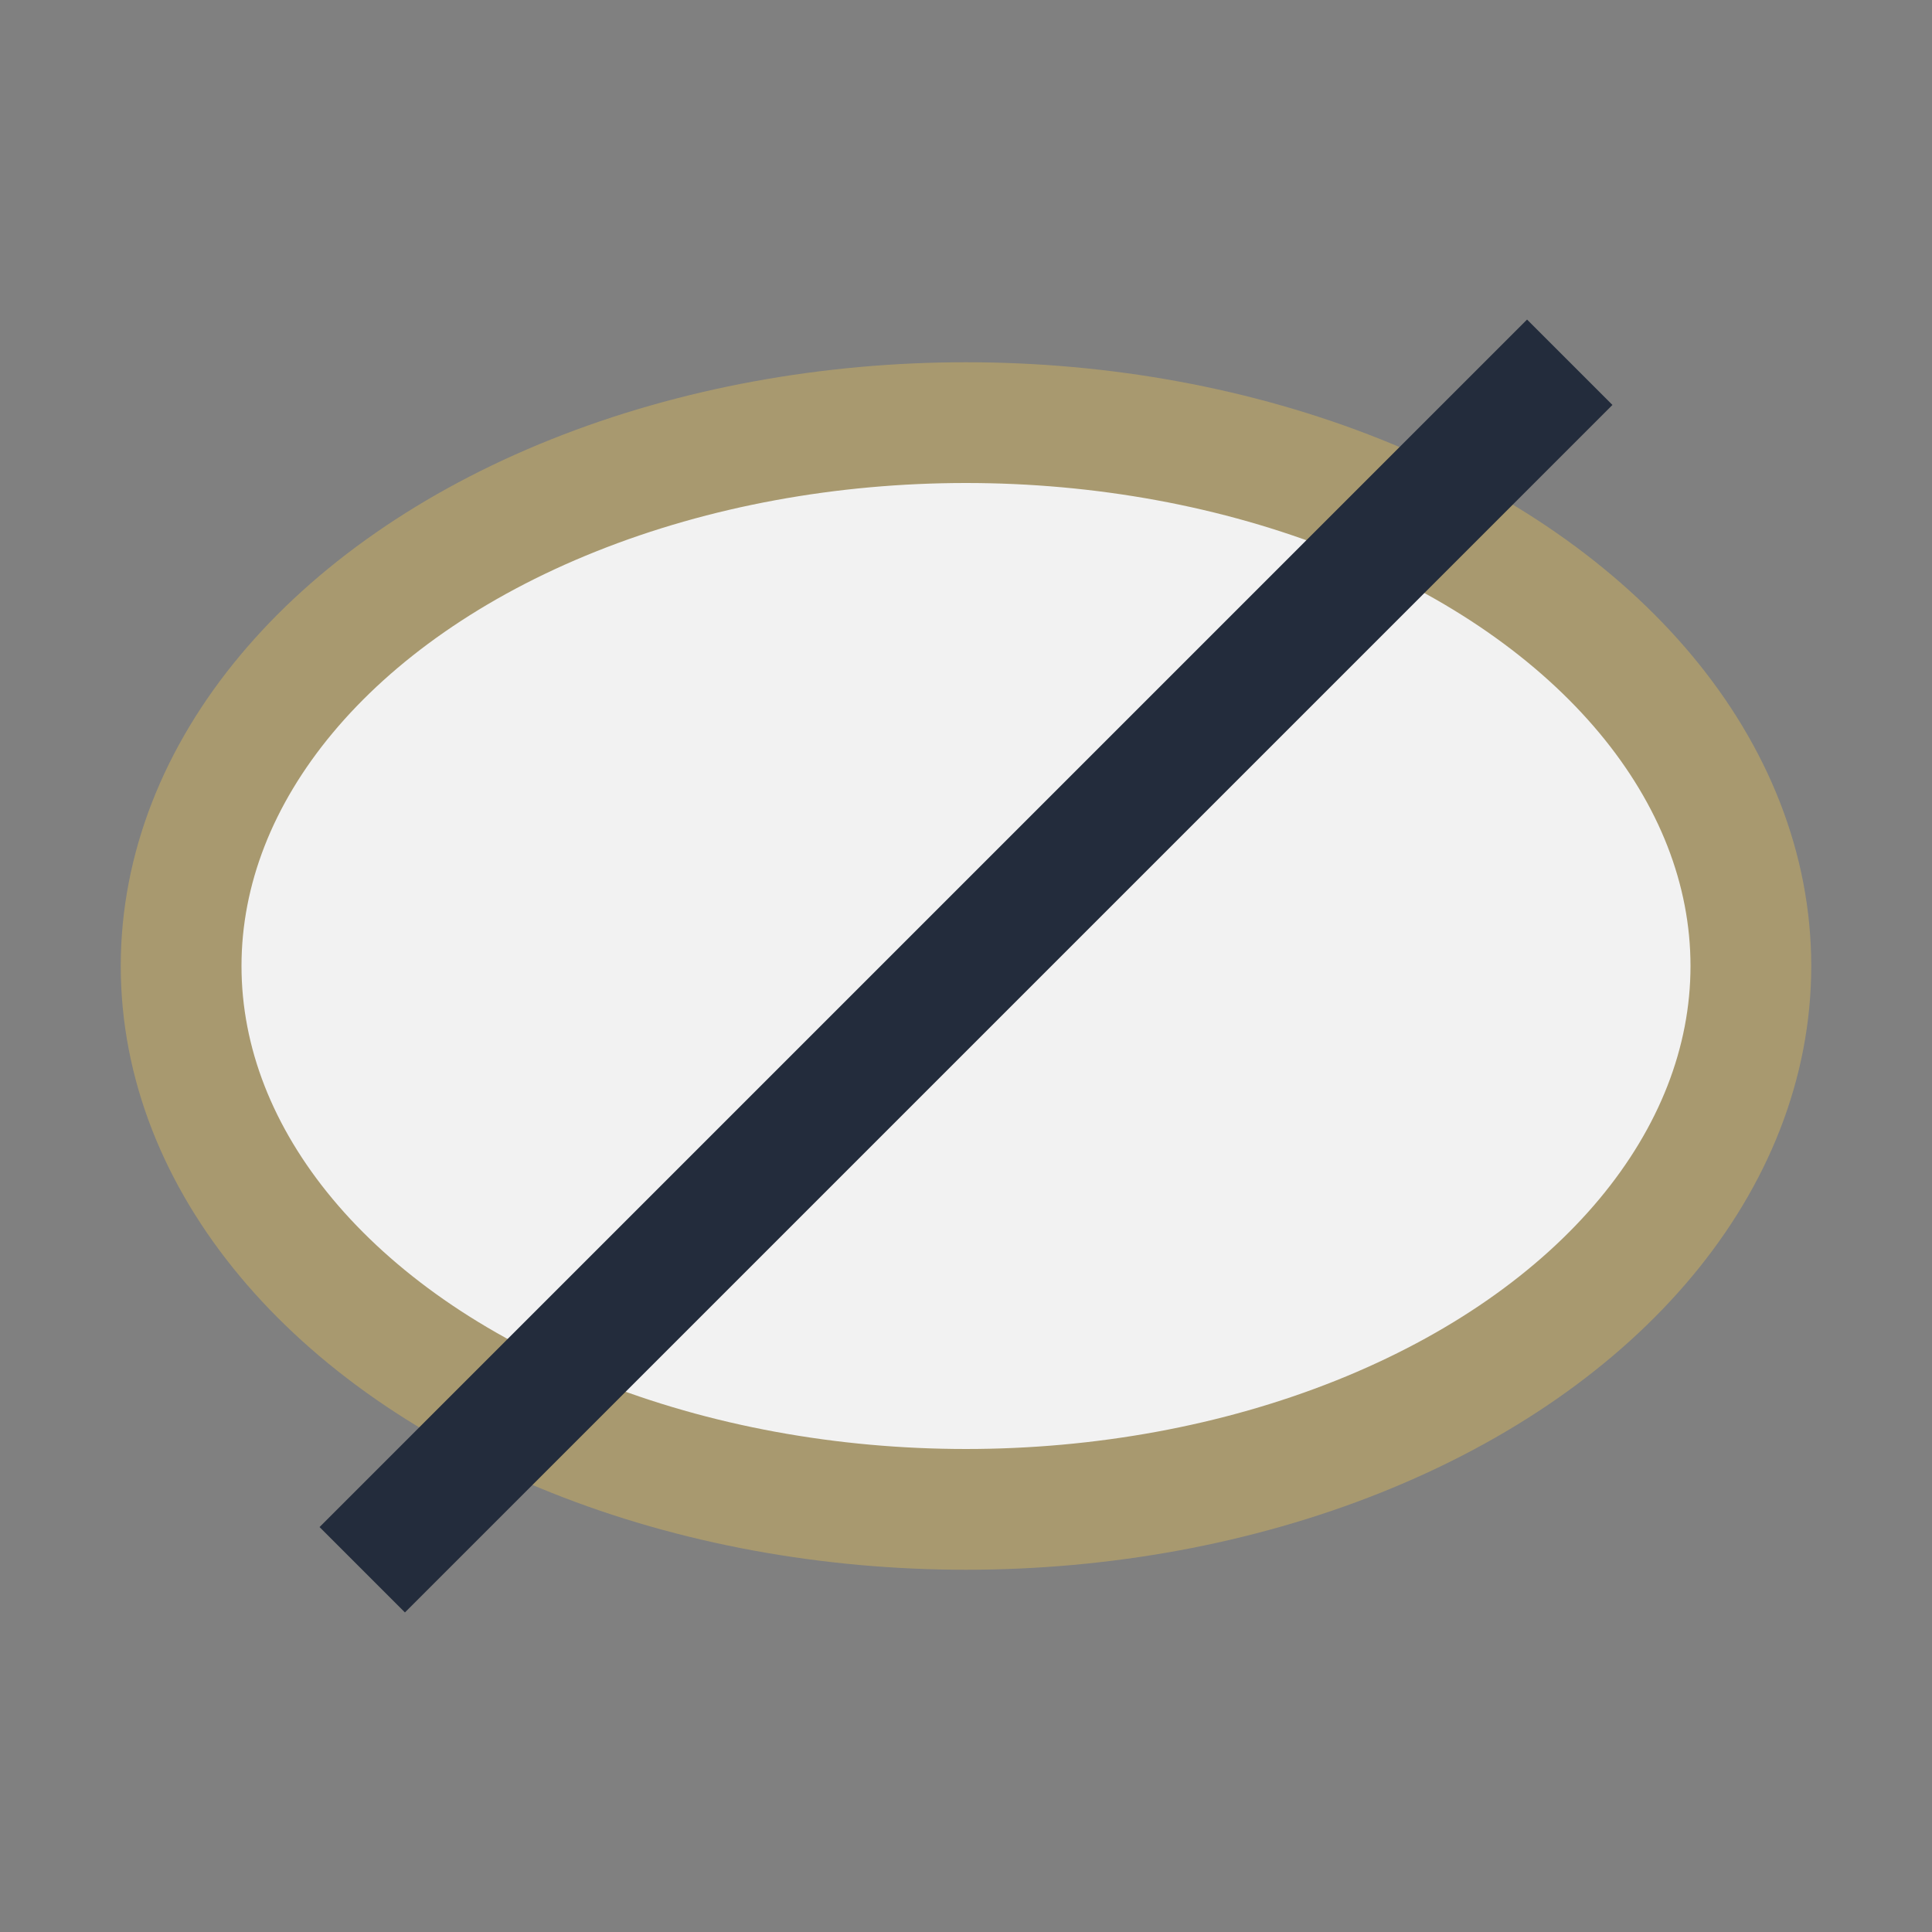
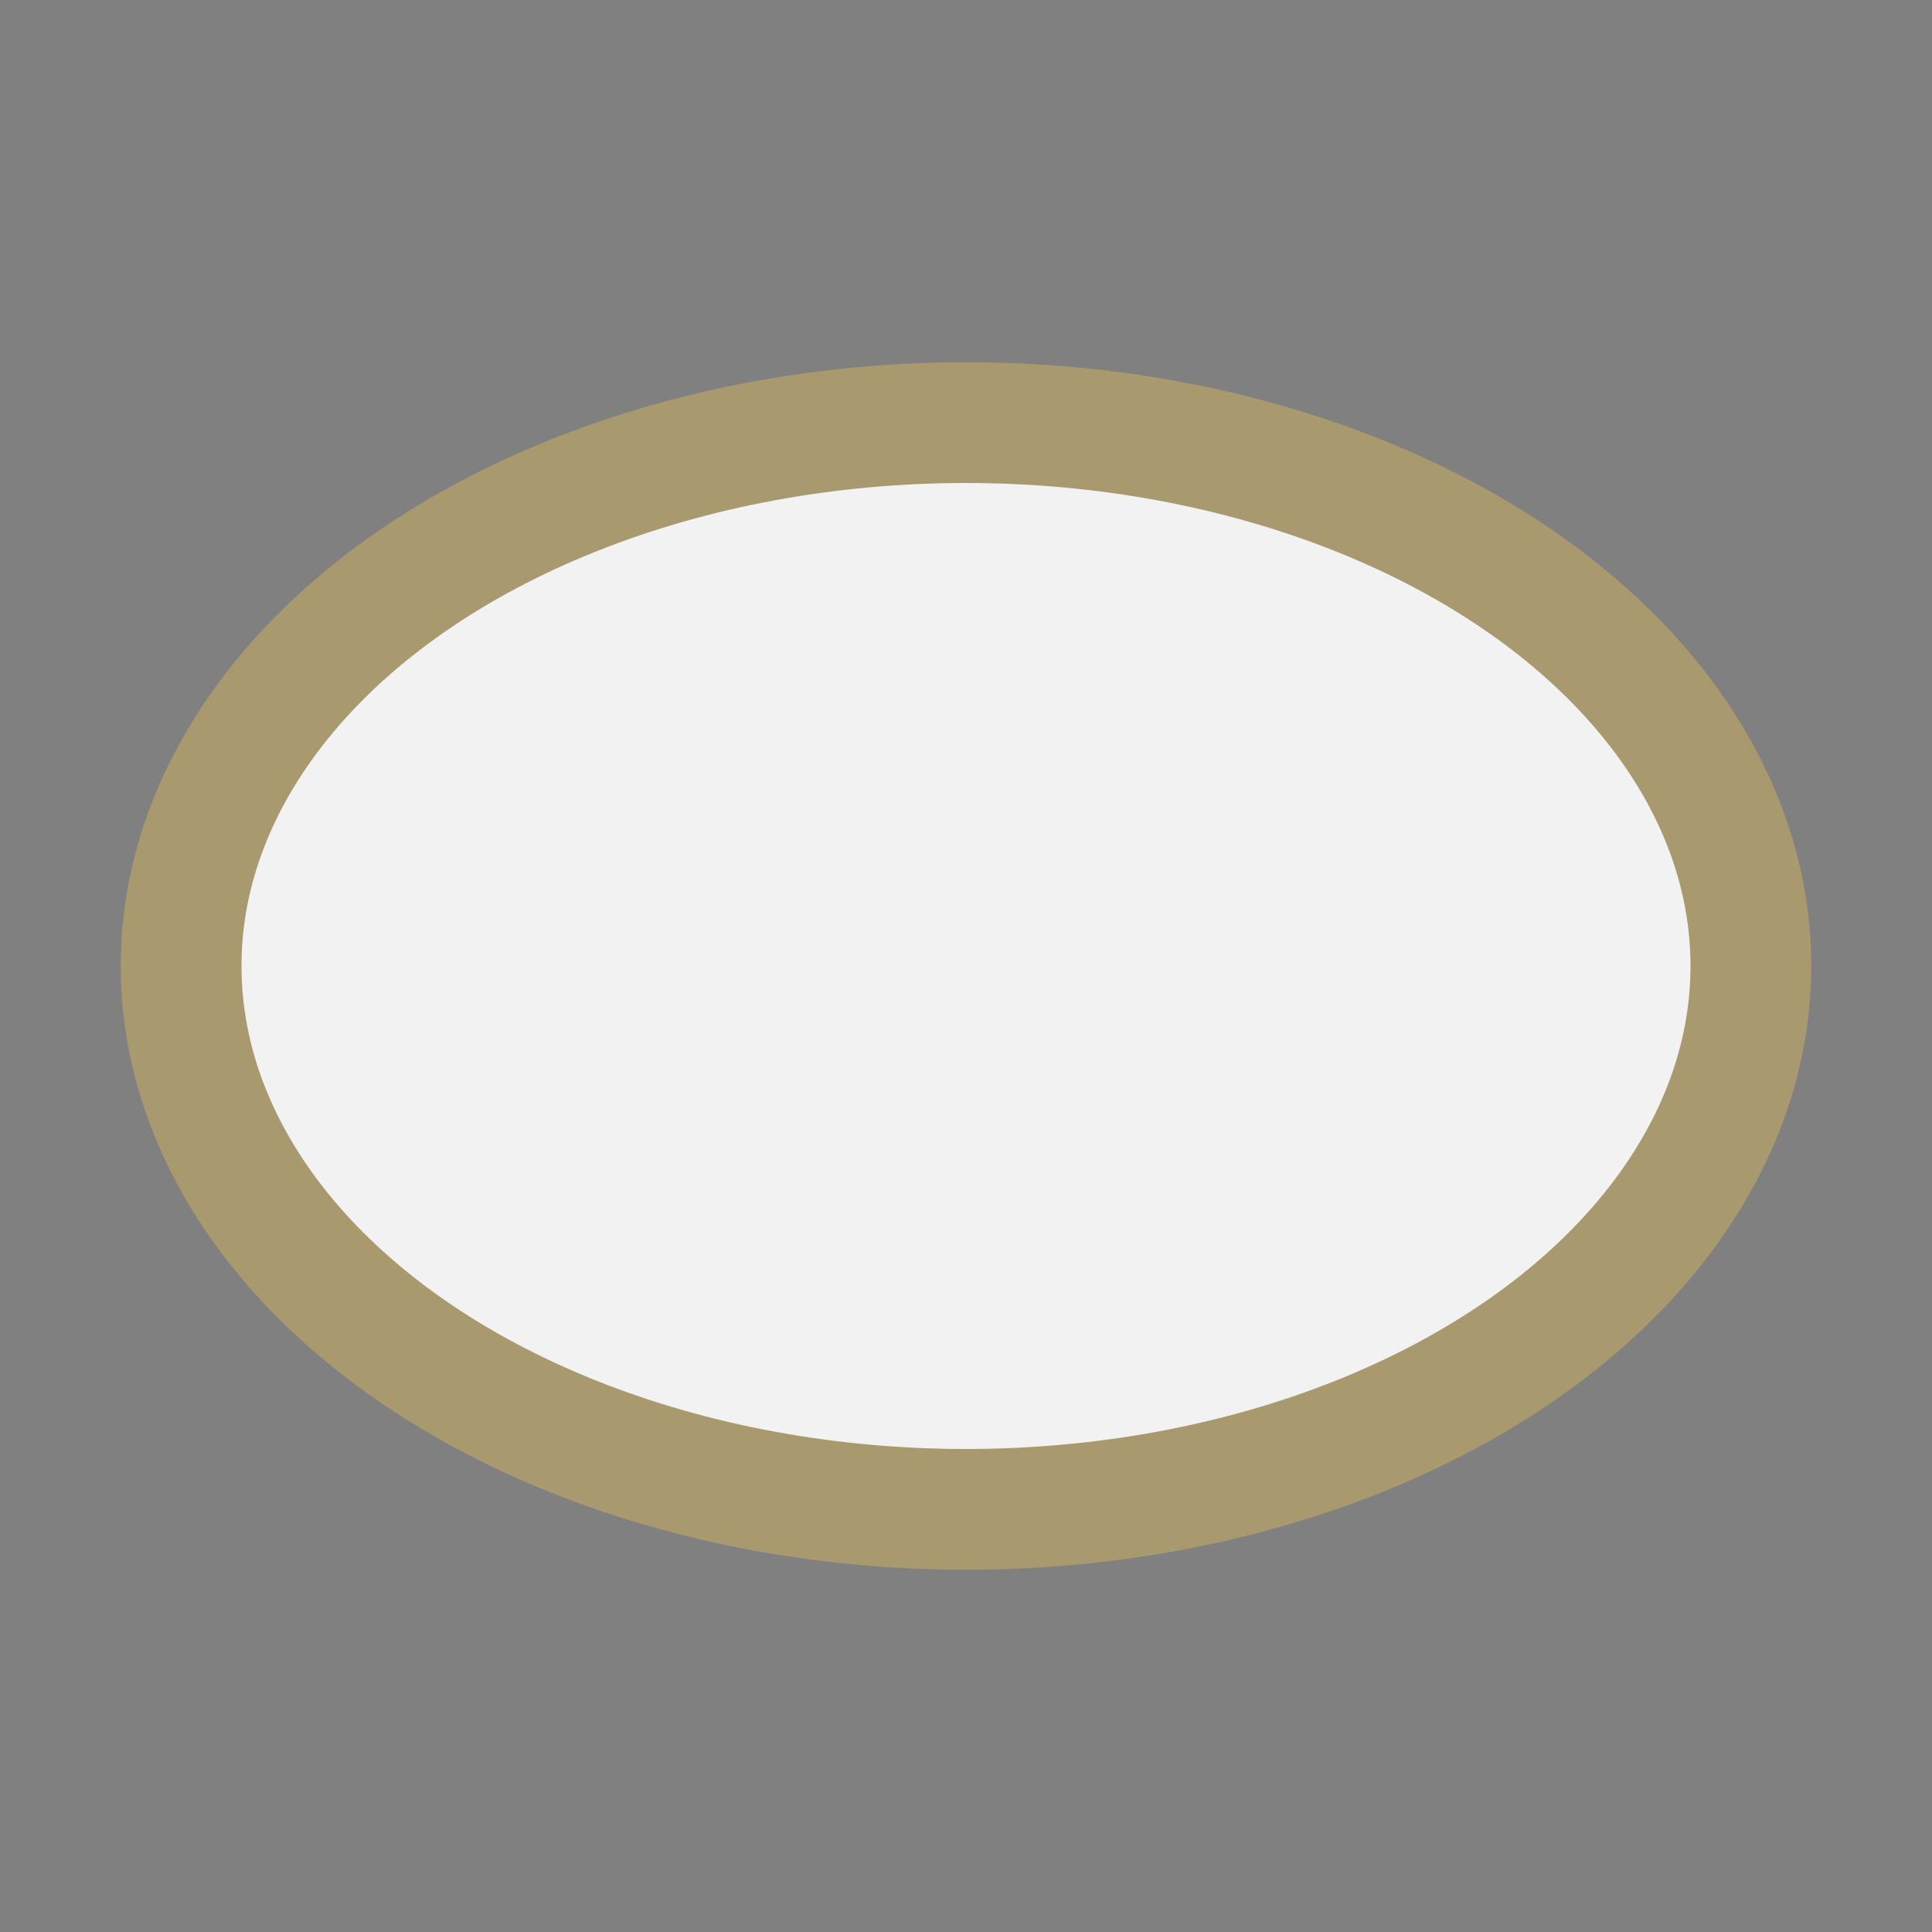
<svg xmlns="http://www.w3.org/2000/svg" width="32" height="32" viewBox="0 0 32 32">
  <rect x="0" y="0" width="32" height="32" fill="#808080" stroke="none" />
  <ellipse cx="16" cy="16" rx="13" ry="9" fill="#F2F2F2" stroke="#A8996F" stroke-width="2" />
-   <path d="M6 26l20-20" stroke="#232C3C" stroke-width="2" />
</svg>